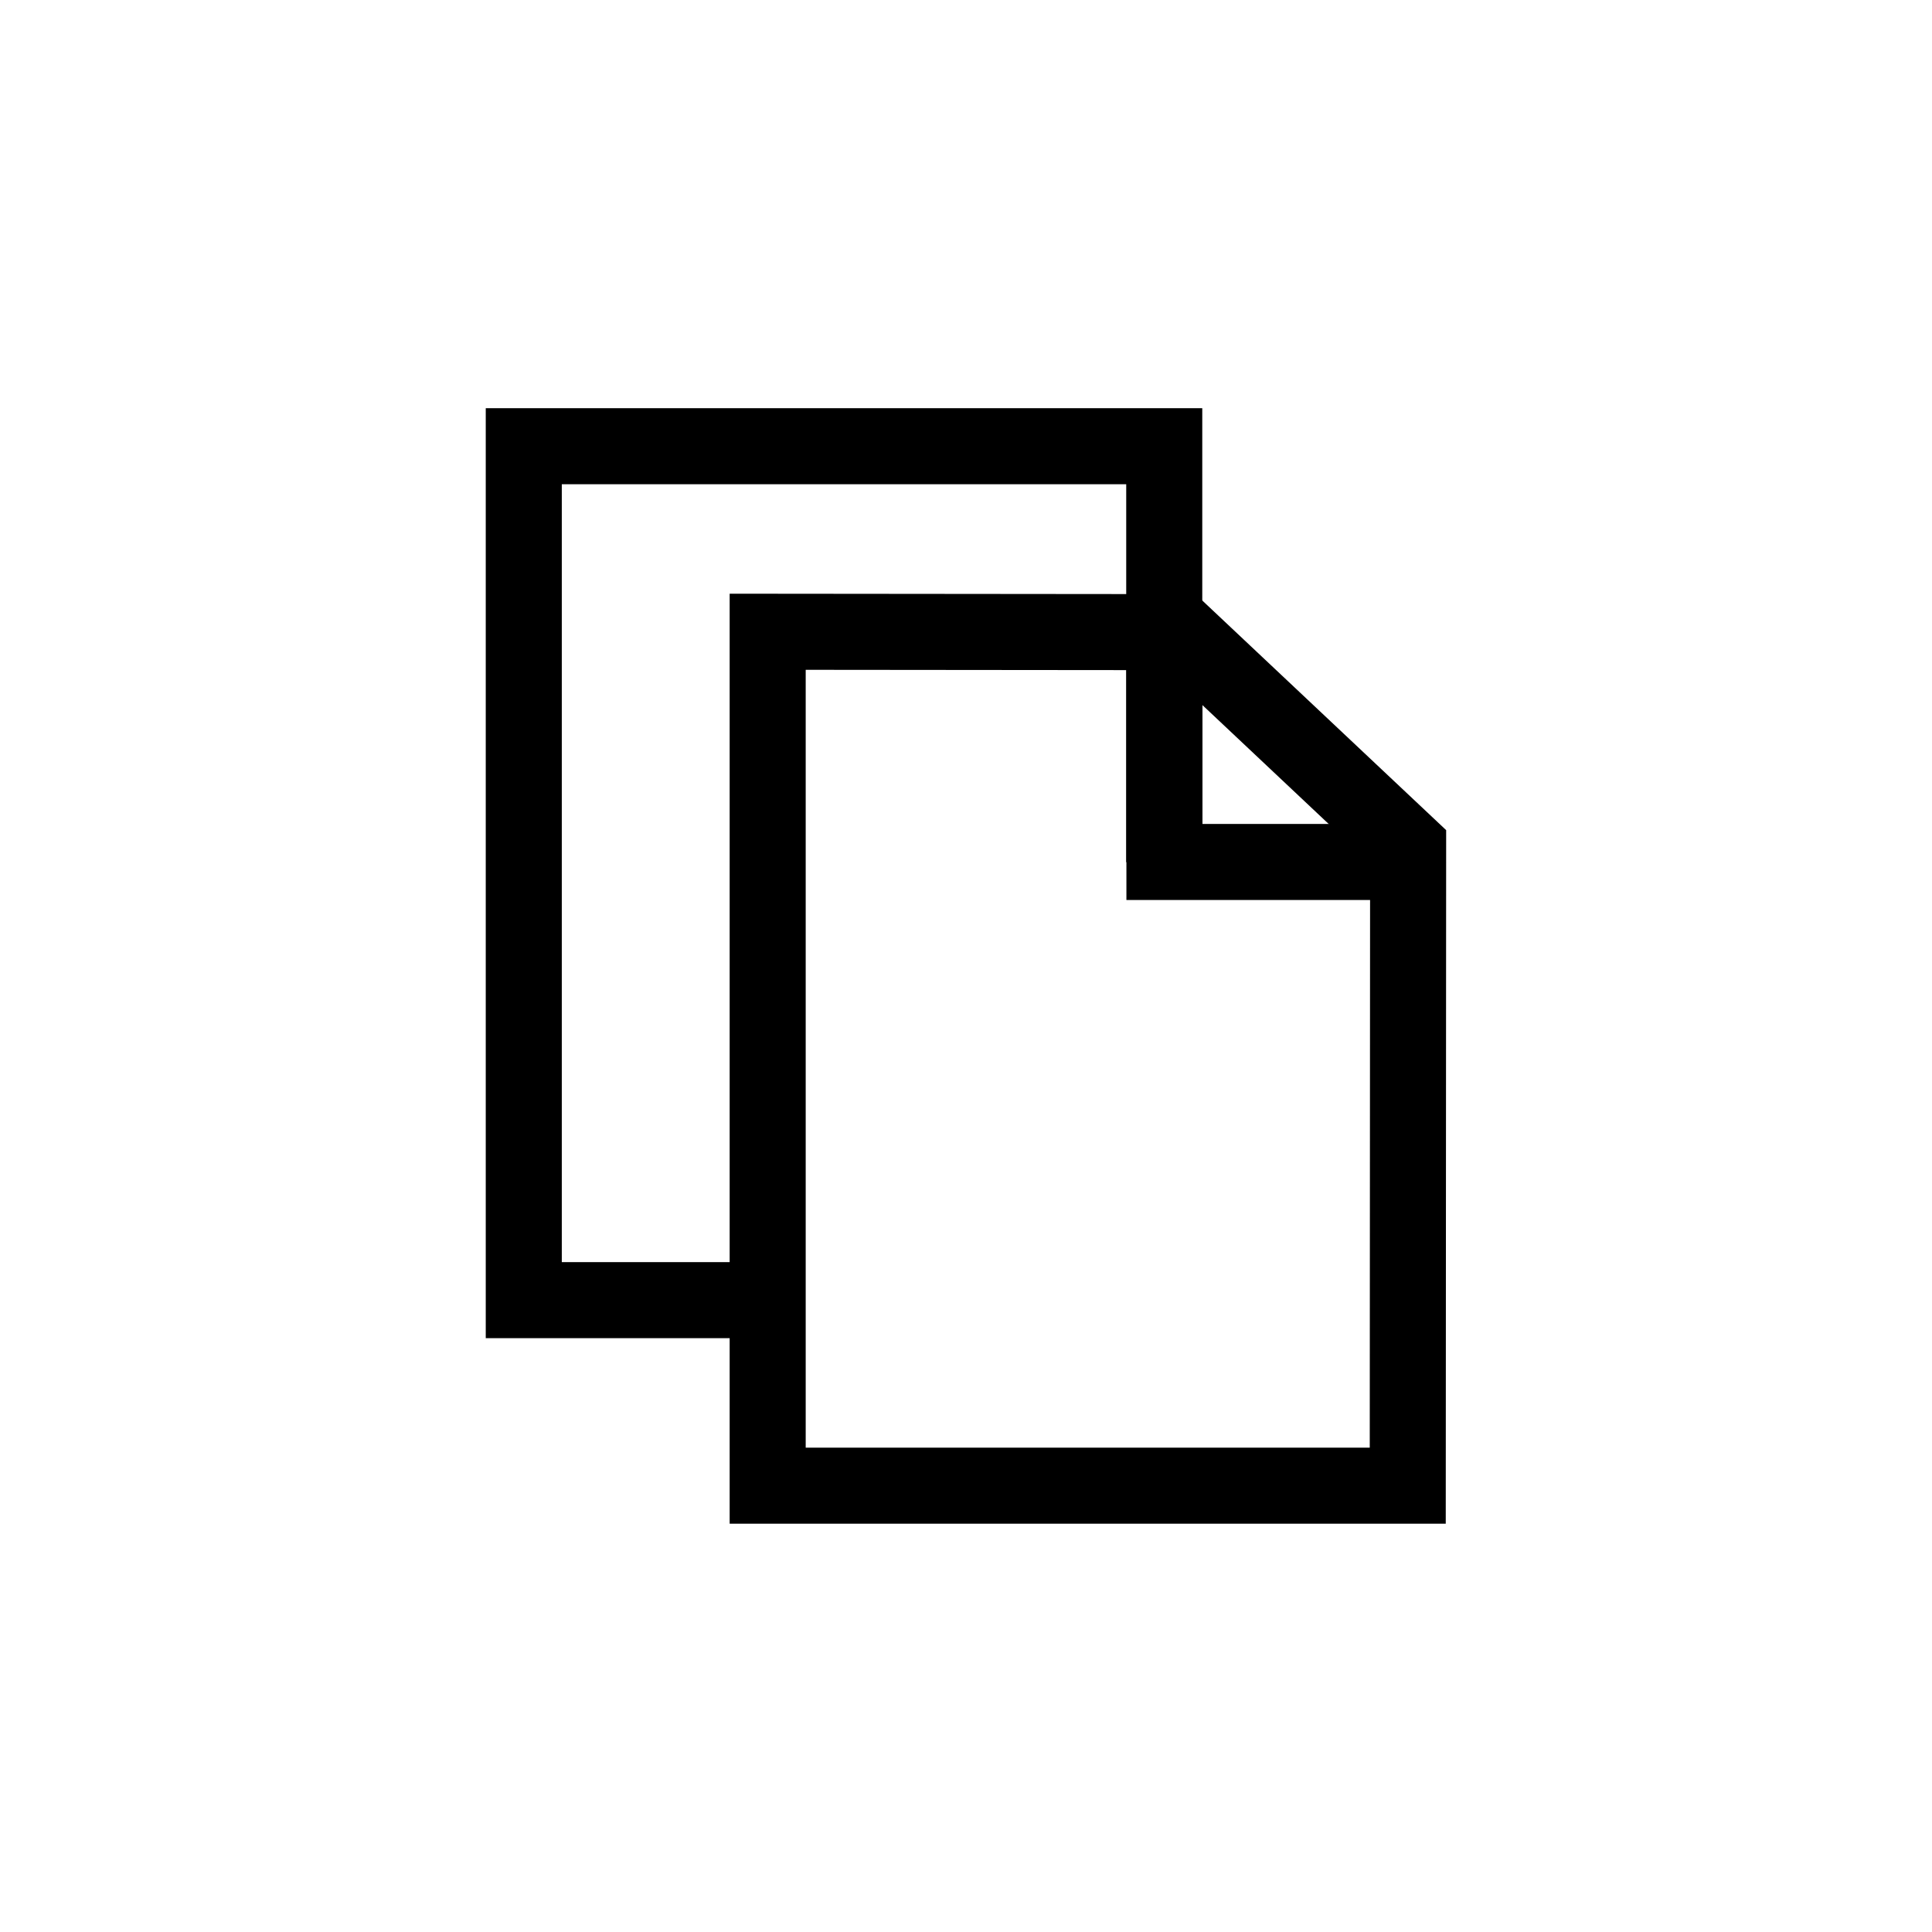
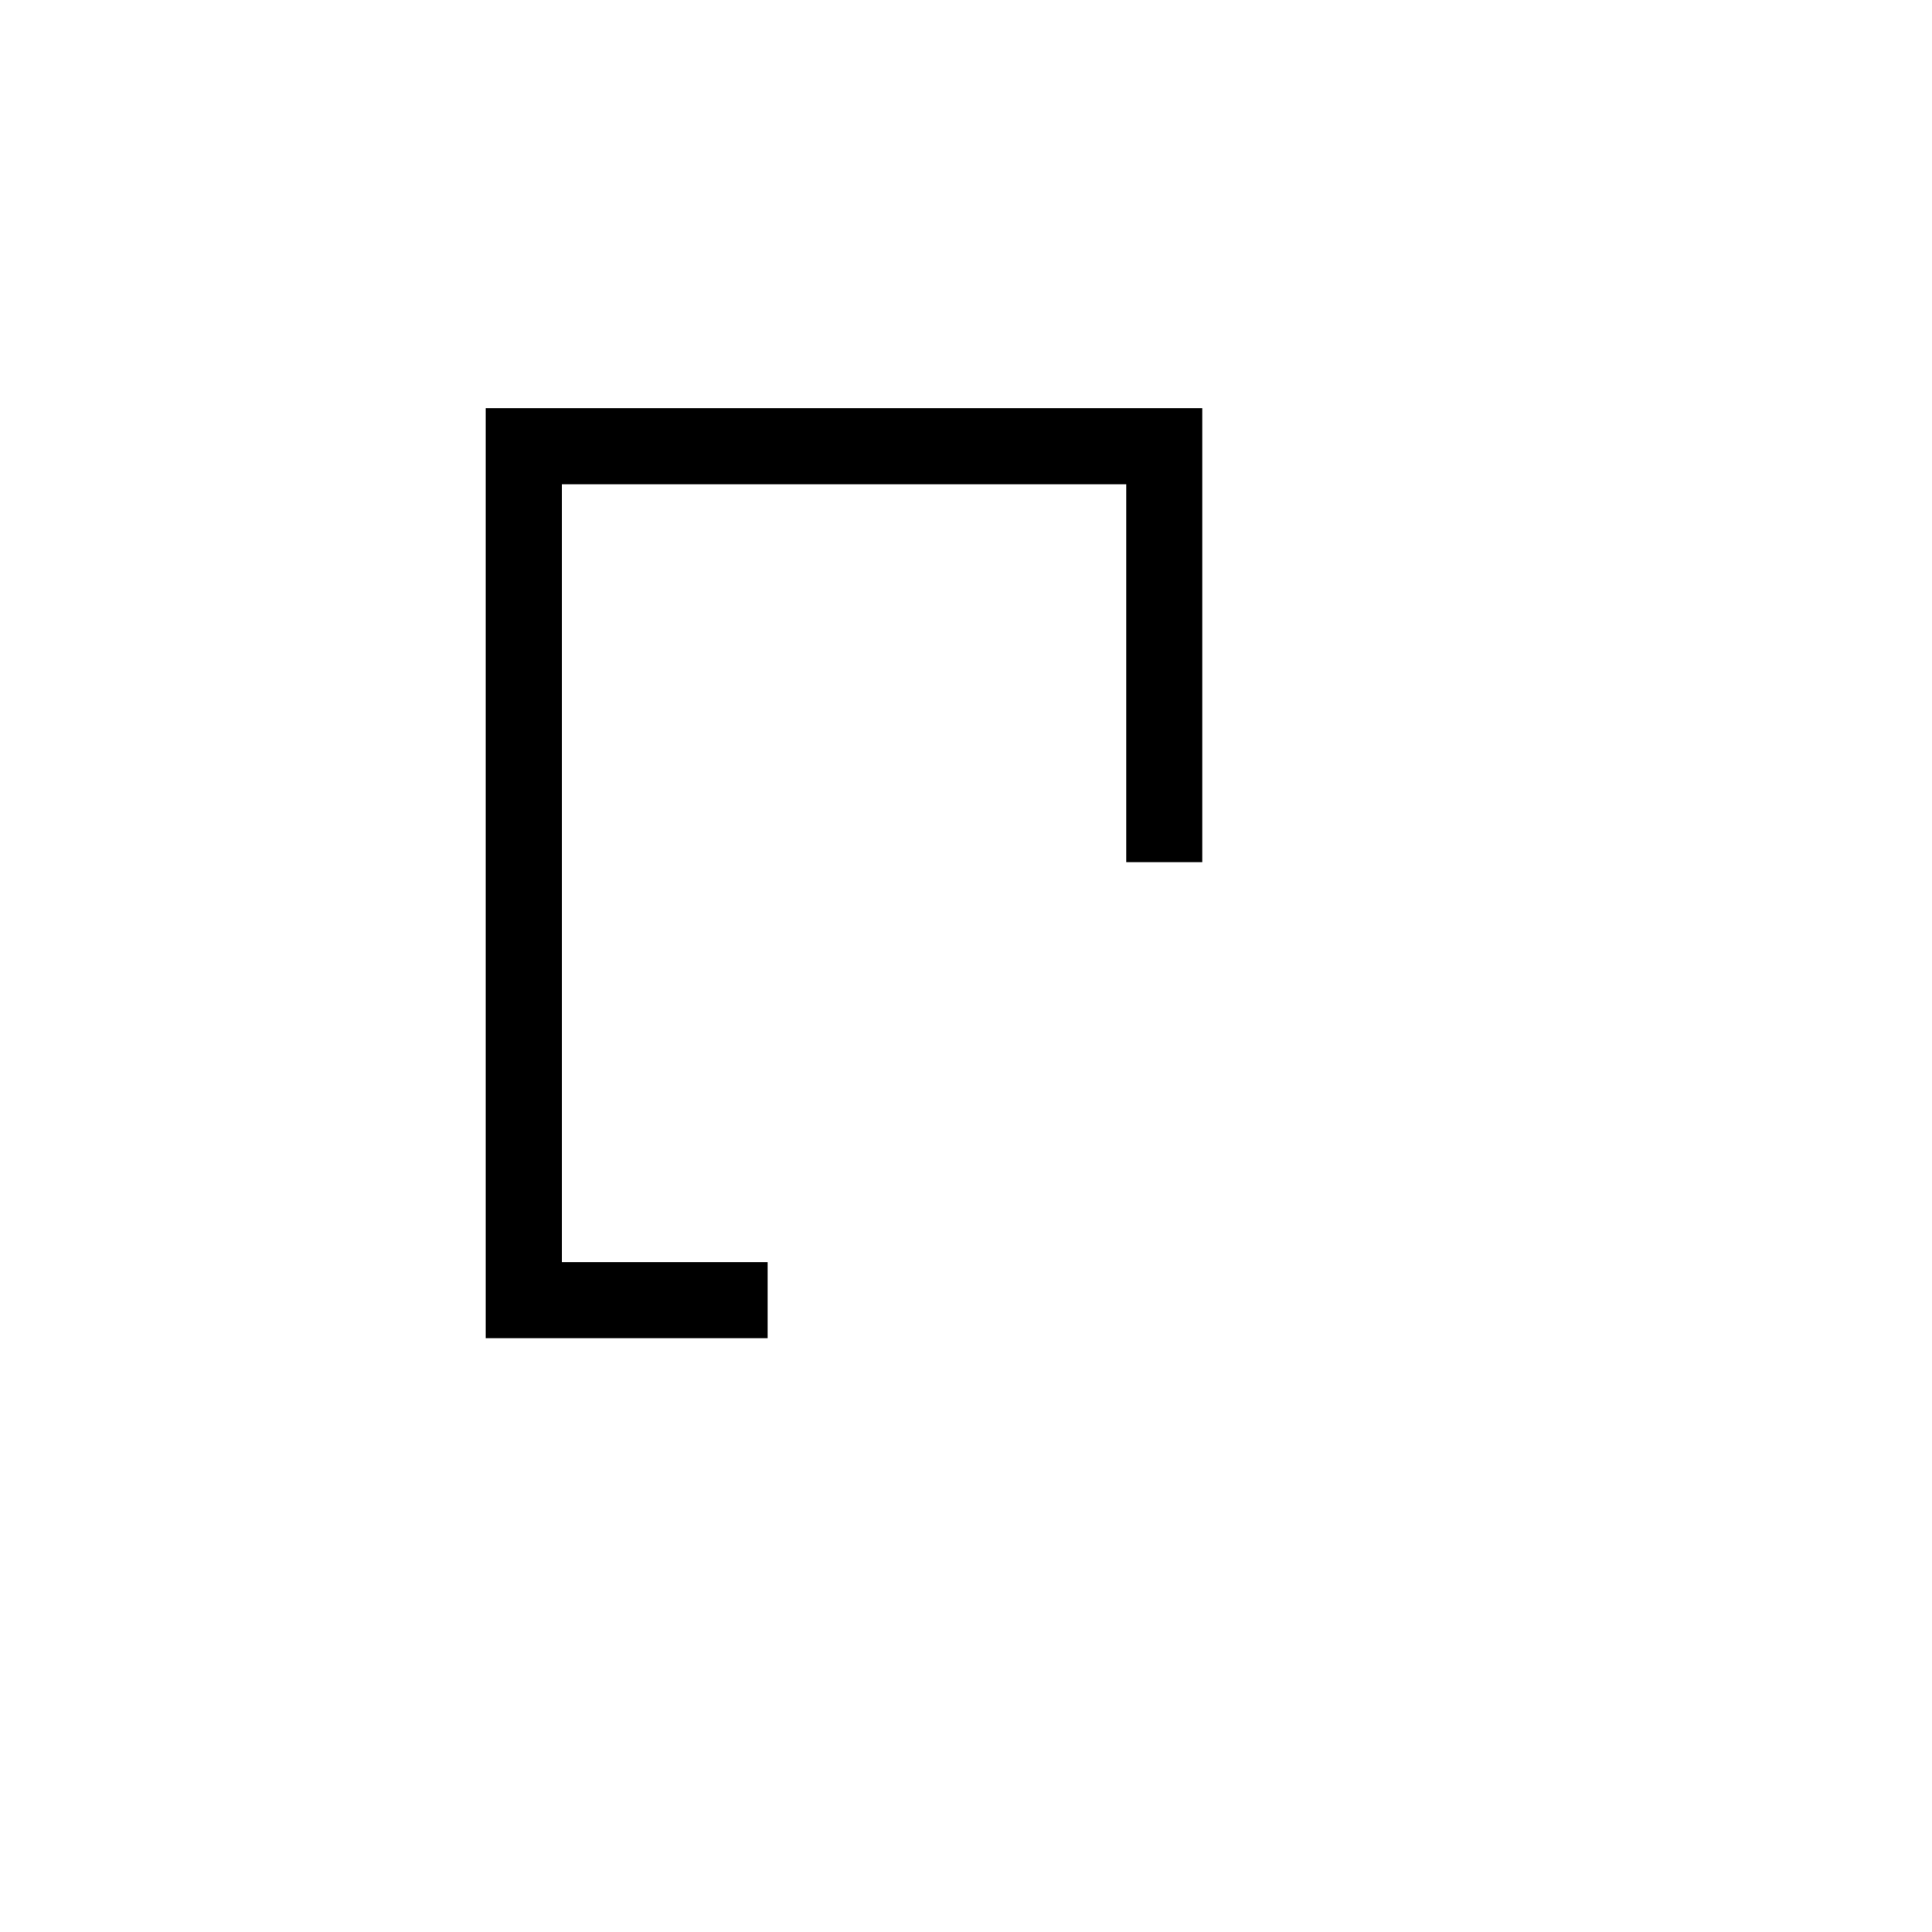
<svg xmlns="http://www.w3.org/2000/svg" width="800px" height="800px" version="1.1" viewBox="144 144 512 512">
  <g fill="none" stroke="#000000" stroke-width="4">
    <path transform="matrix(5.038 0 0 5.038 148.09 148.09)" d="m60.43 44.54v-21.88h-33.69v44.919h12.83" />
-     <path transform="matrix(5.038 0 0 5.038 148.09 148.09)" d="m72.42 44.53h-11.98v-11.28" stroke-linecap="square" stroke-miterlimit="2" />
-     <path transform="matrix(5.038 0 0 5.038 148.09 148.09)" d="m61.28 32.44-21.71-0.02v44.919h33.669l0.02-33.62zm0 0" stroke-linecap="square" stroke-miterlimit="2" />
  </g>
</svg>